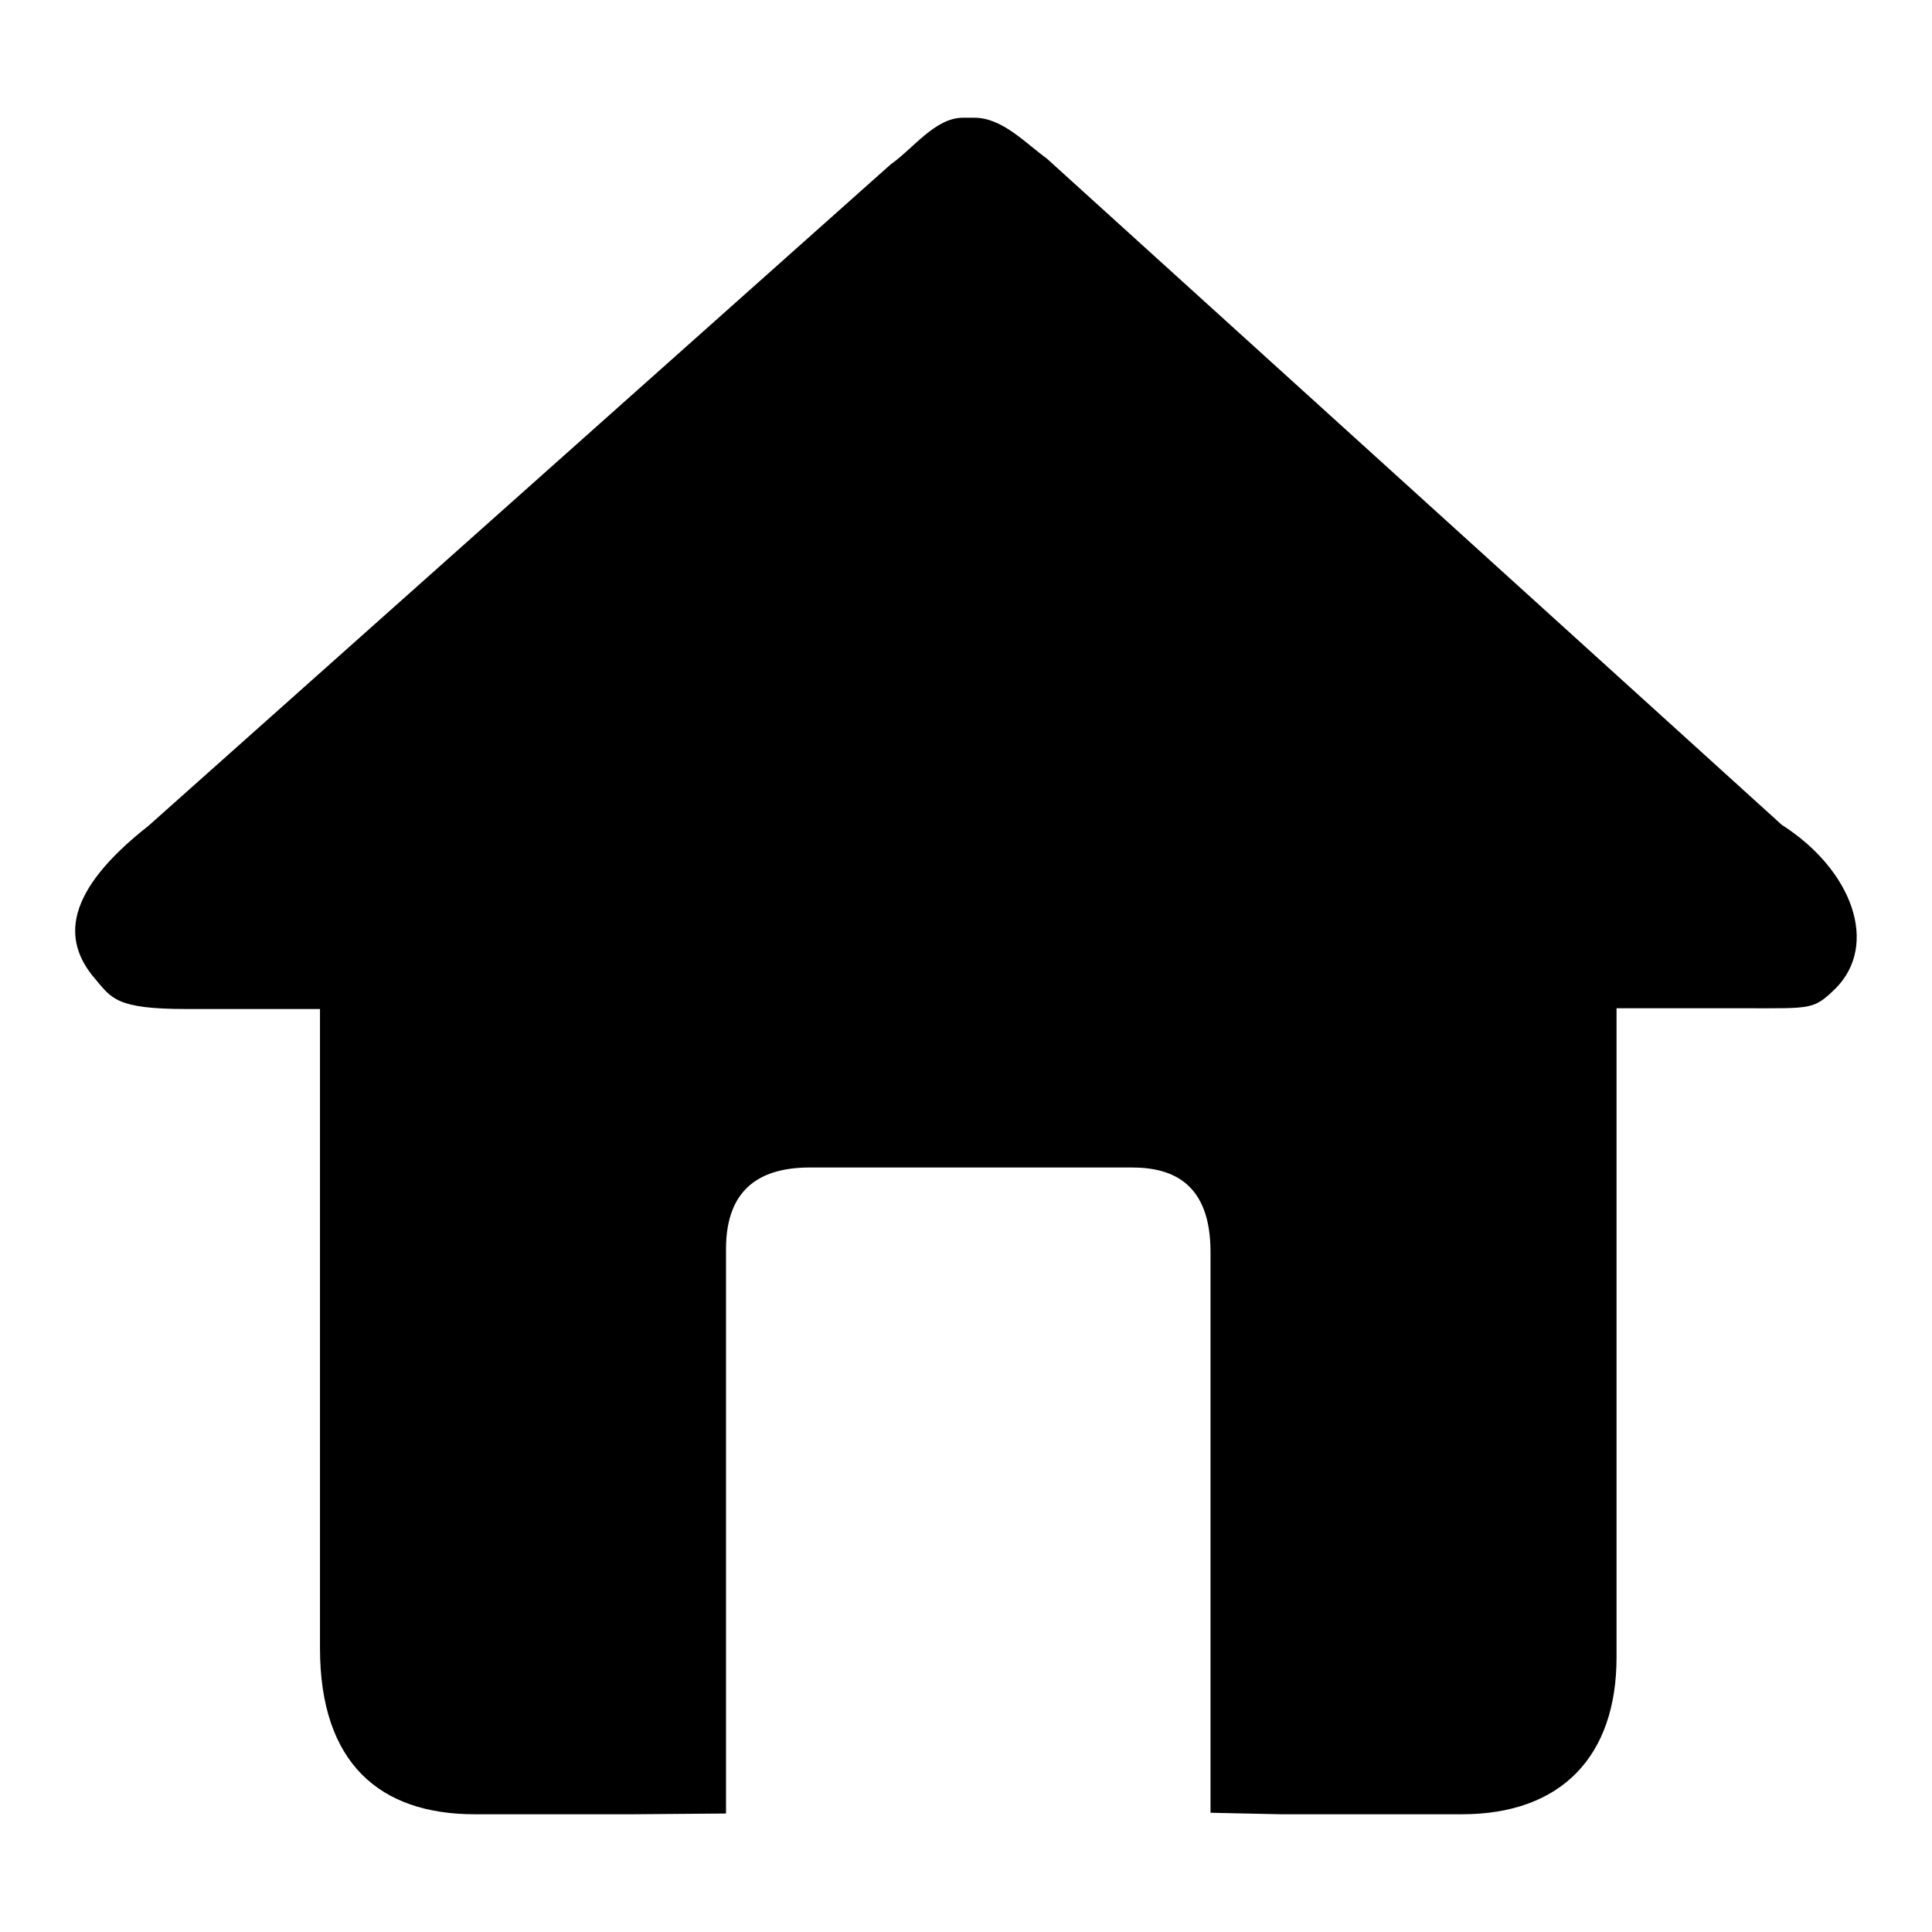
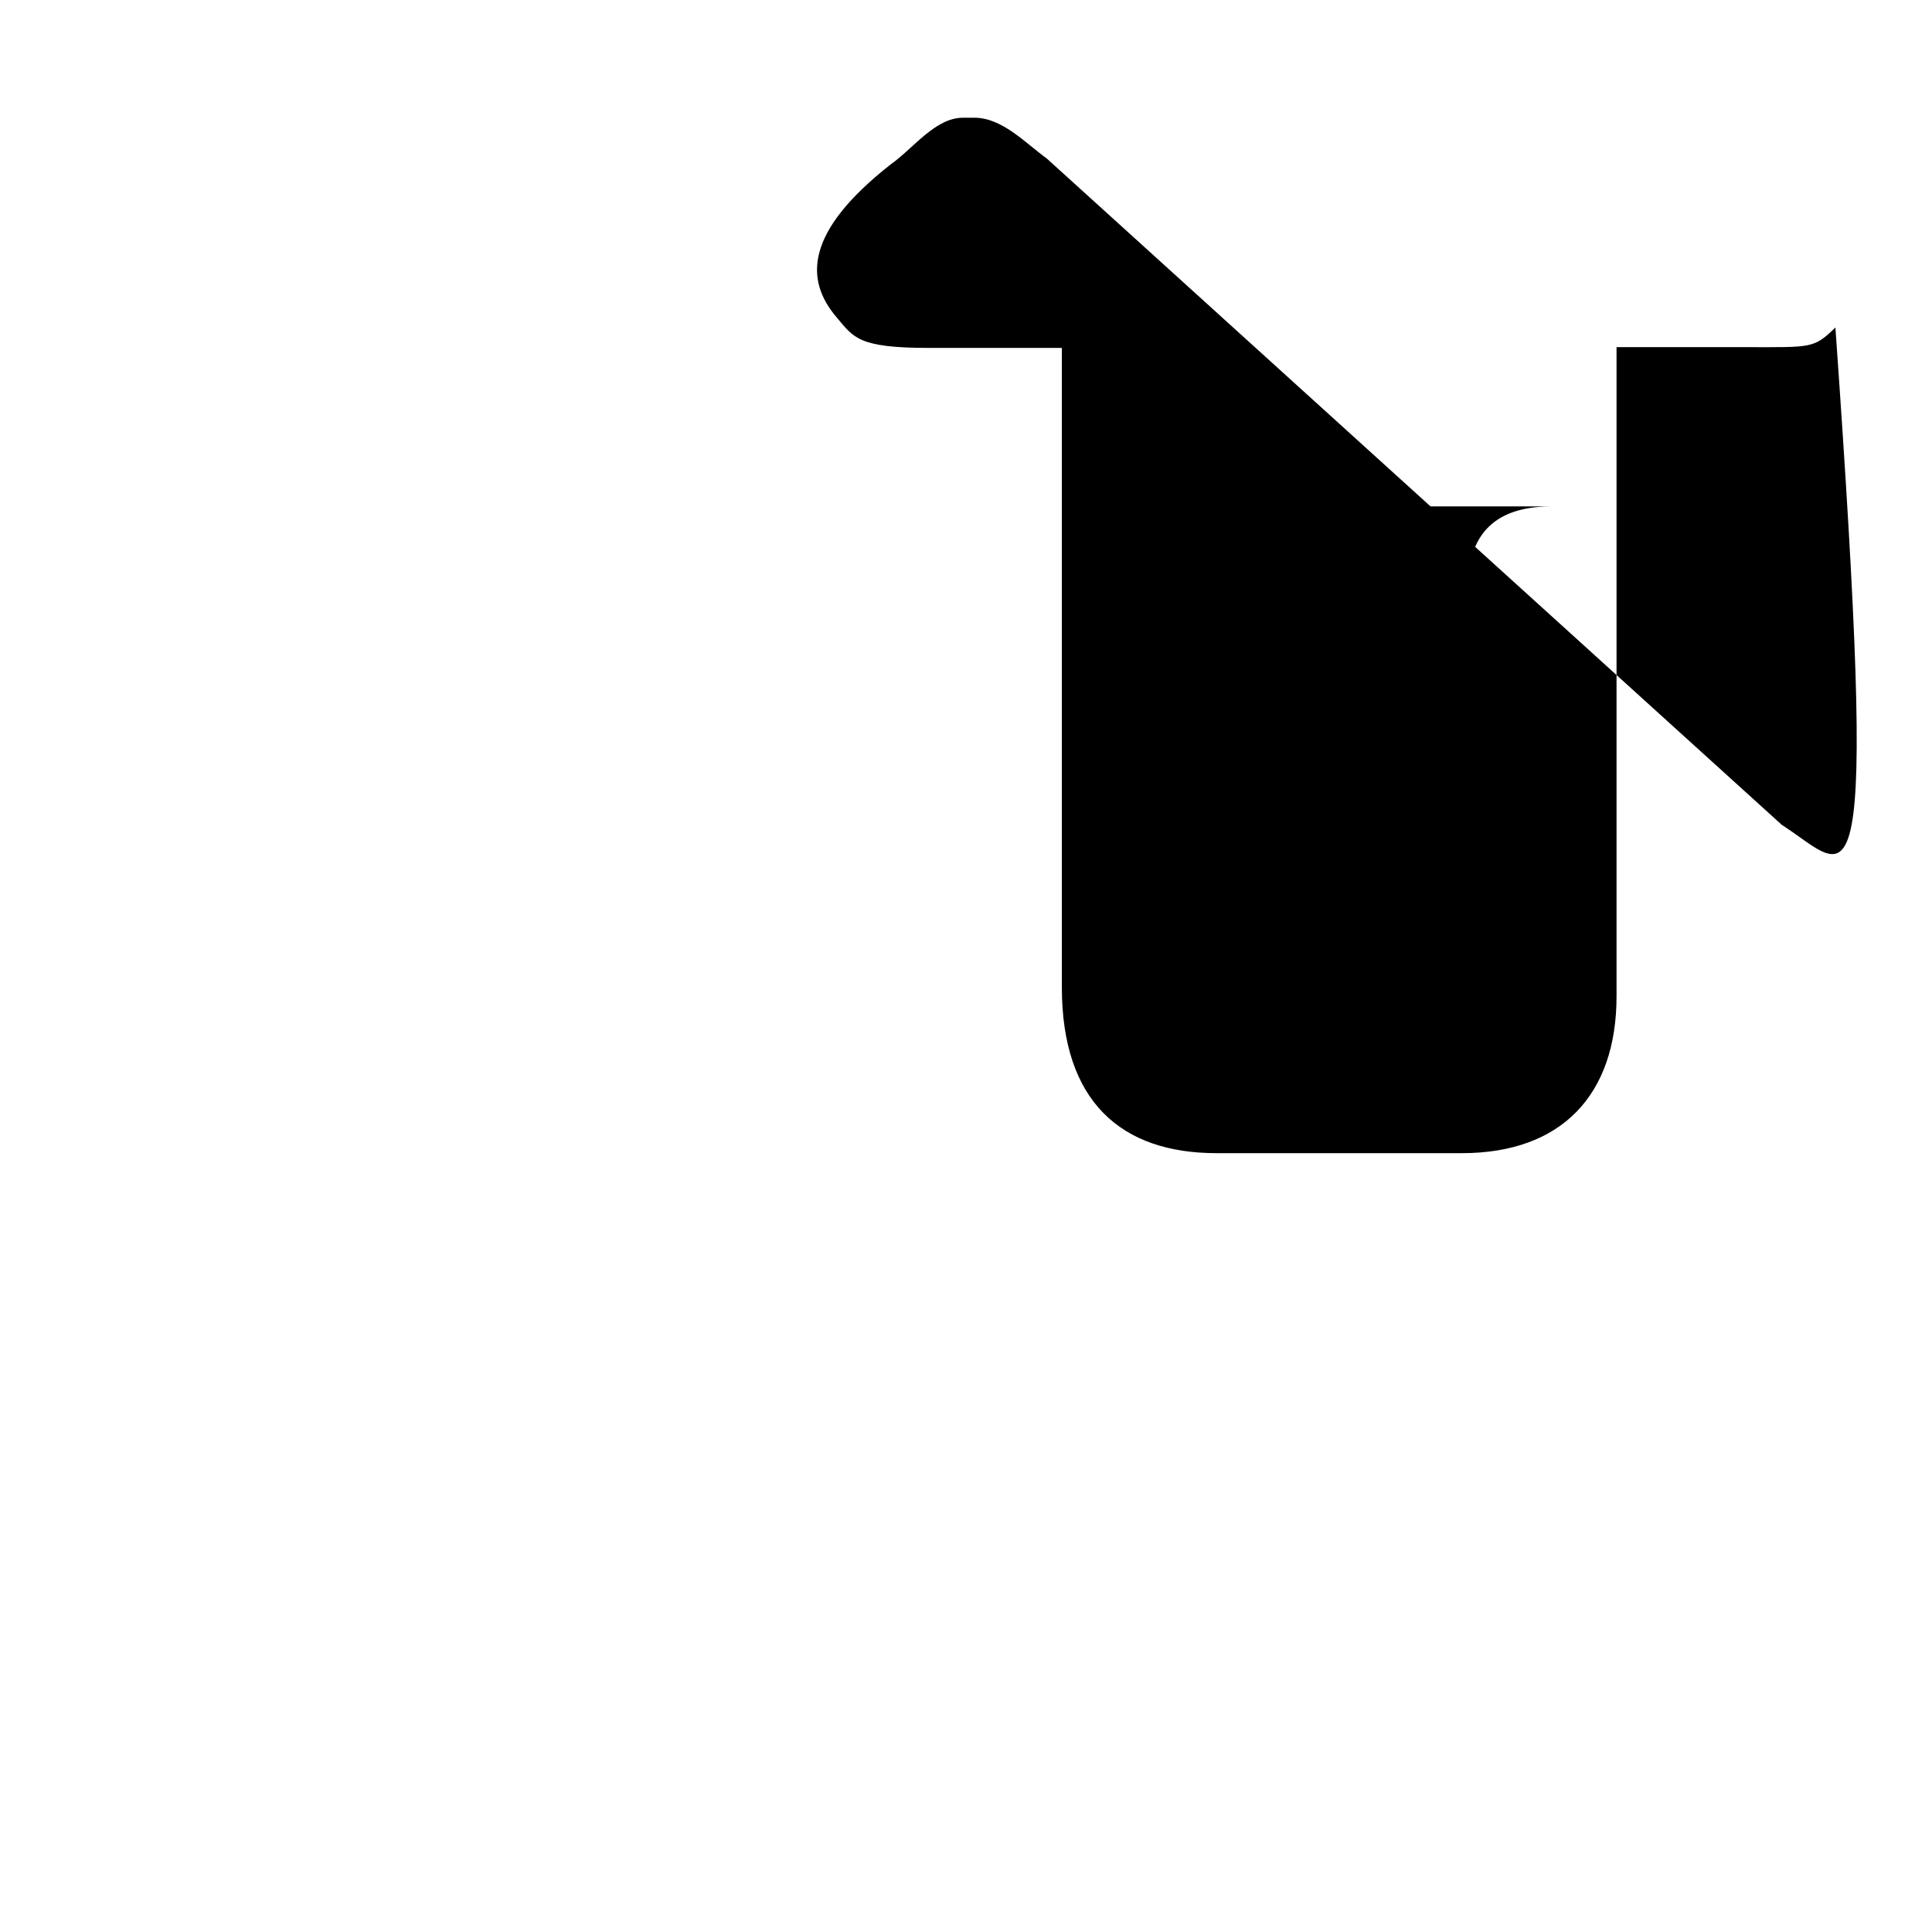
<svg xmlns="http://www.w3.org/2000/svg" version="1.1" x="0px" y="0px" viewBox="0 0 256 256" enable-background="new 0 0 256 256" xml:space="preserve">
  <g>
    <g>
-       <path fill="#000000" d="M236.1,109.3L138.7,21c-2.9-2.1-5.9-5.4-9.6-5.4h-1.5c-3.7,0-6.6,4.1-9.6,6.2l-98.3,87.6c-11.2,8.8-11.5,15.2-7.1,20.3c2.2,2.6,2.8,4,12.1,4h17.7v84.7c0,15.2,7.9,22,20.5,22h20.9l12.4-0.1v-74.8c0-8.3,4.9-10.8,11.1-10.8H150c5.5,0,10.4,2.2,10.4,11.2v74.3l9.3,0.2h24c13.2,0,20.5-7.7,20.5-20.8v-86h17.2c8.7,0,8.9,0.2,11.8-2.6C249,125.2,245.5,115.3,236.1,109.3z" />
+       <path fill="#000000" d="M236.1,109.3L138.7,21c-2.9-2.1-5.9-5.4-9.6-5.4h-1.5c-3.7,0-6.6,4.1-9.6,6.2c-11.2,8.8-11.5,15.2-7.1,20.3c2.2,2.6,2.8,4,12.1,4h17.7v84.7c0,15.2,7.9,22,20.5,22h20.9l12.4-0.1v-74.8c0-8.3,4.9-10.8,11.1-10.8H150c5.5,0,10.4,2.2,10.4,11.2v74.3l9.3,0.2h24c13.2,0,20.5-7.7,20.5-20.8v-86h17.2c8.7,0,8.9,0.2,11.8-2.6C249,125.2,245.5,115.3,236.1,109.3z" />
    </g>
  </g>
</svg>